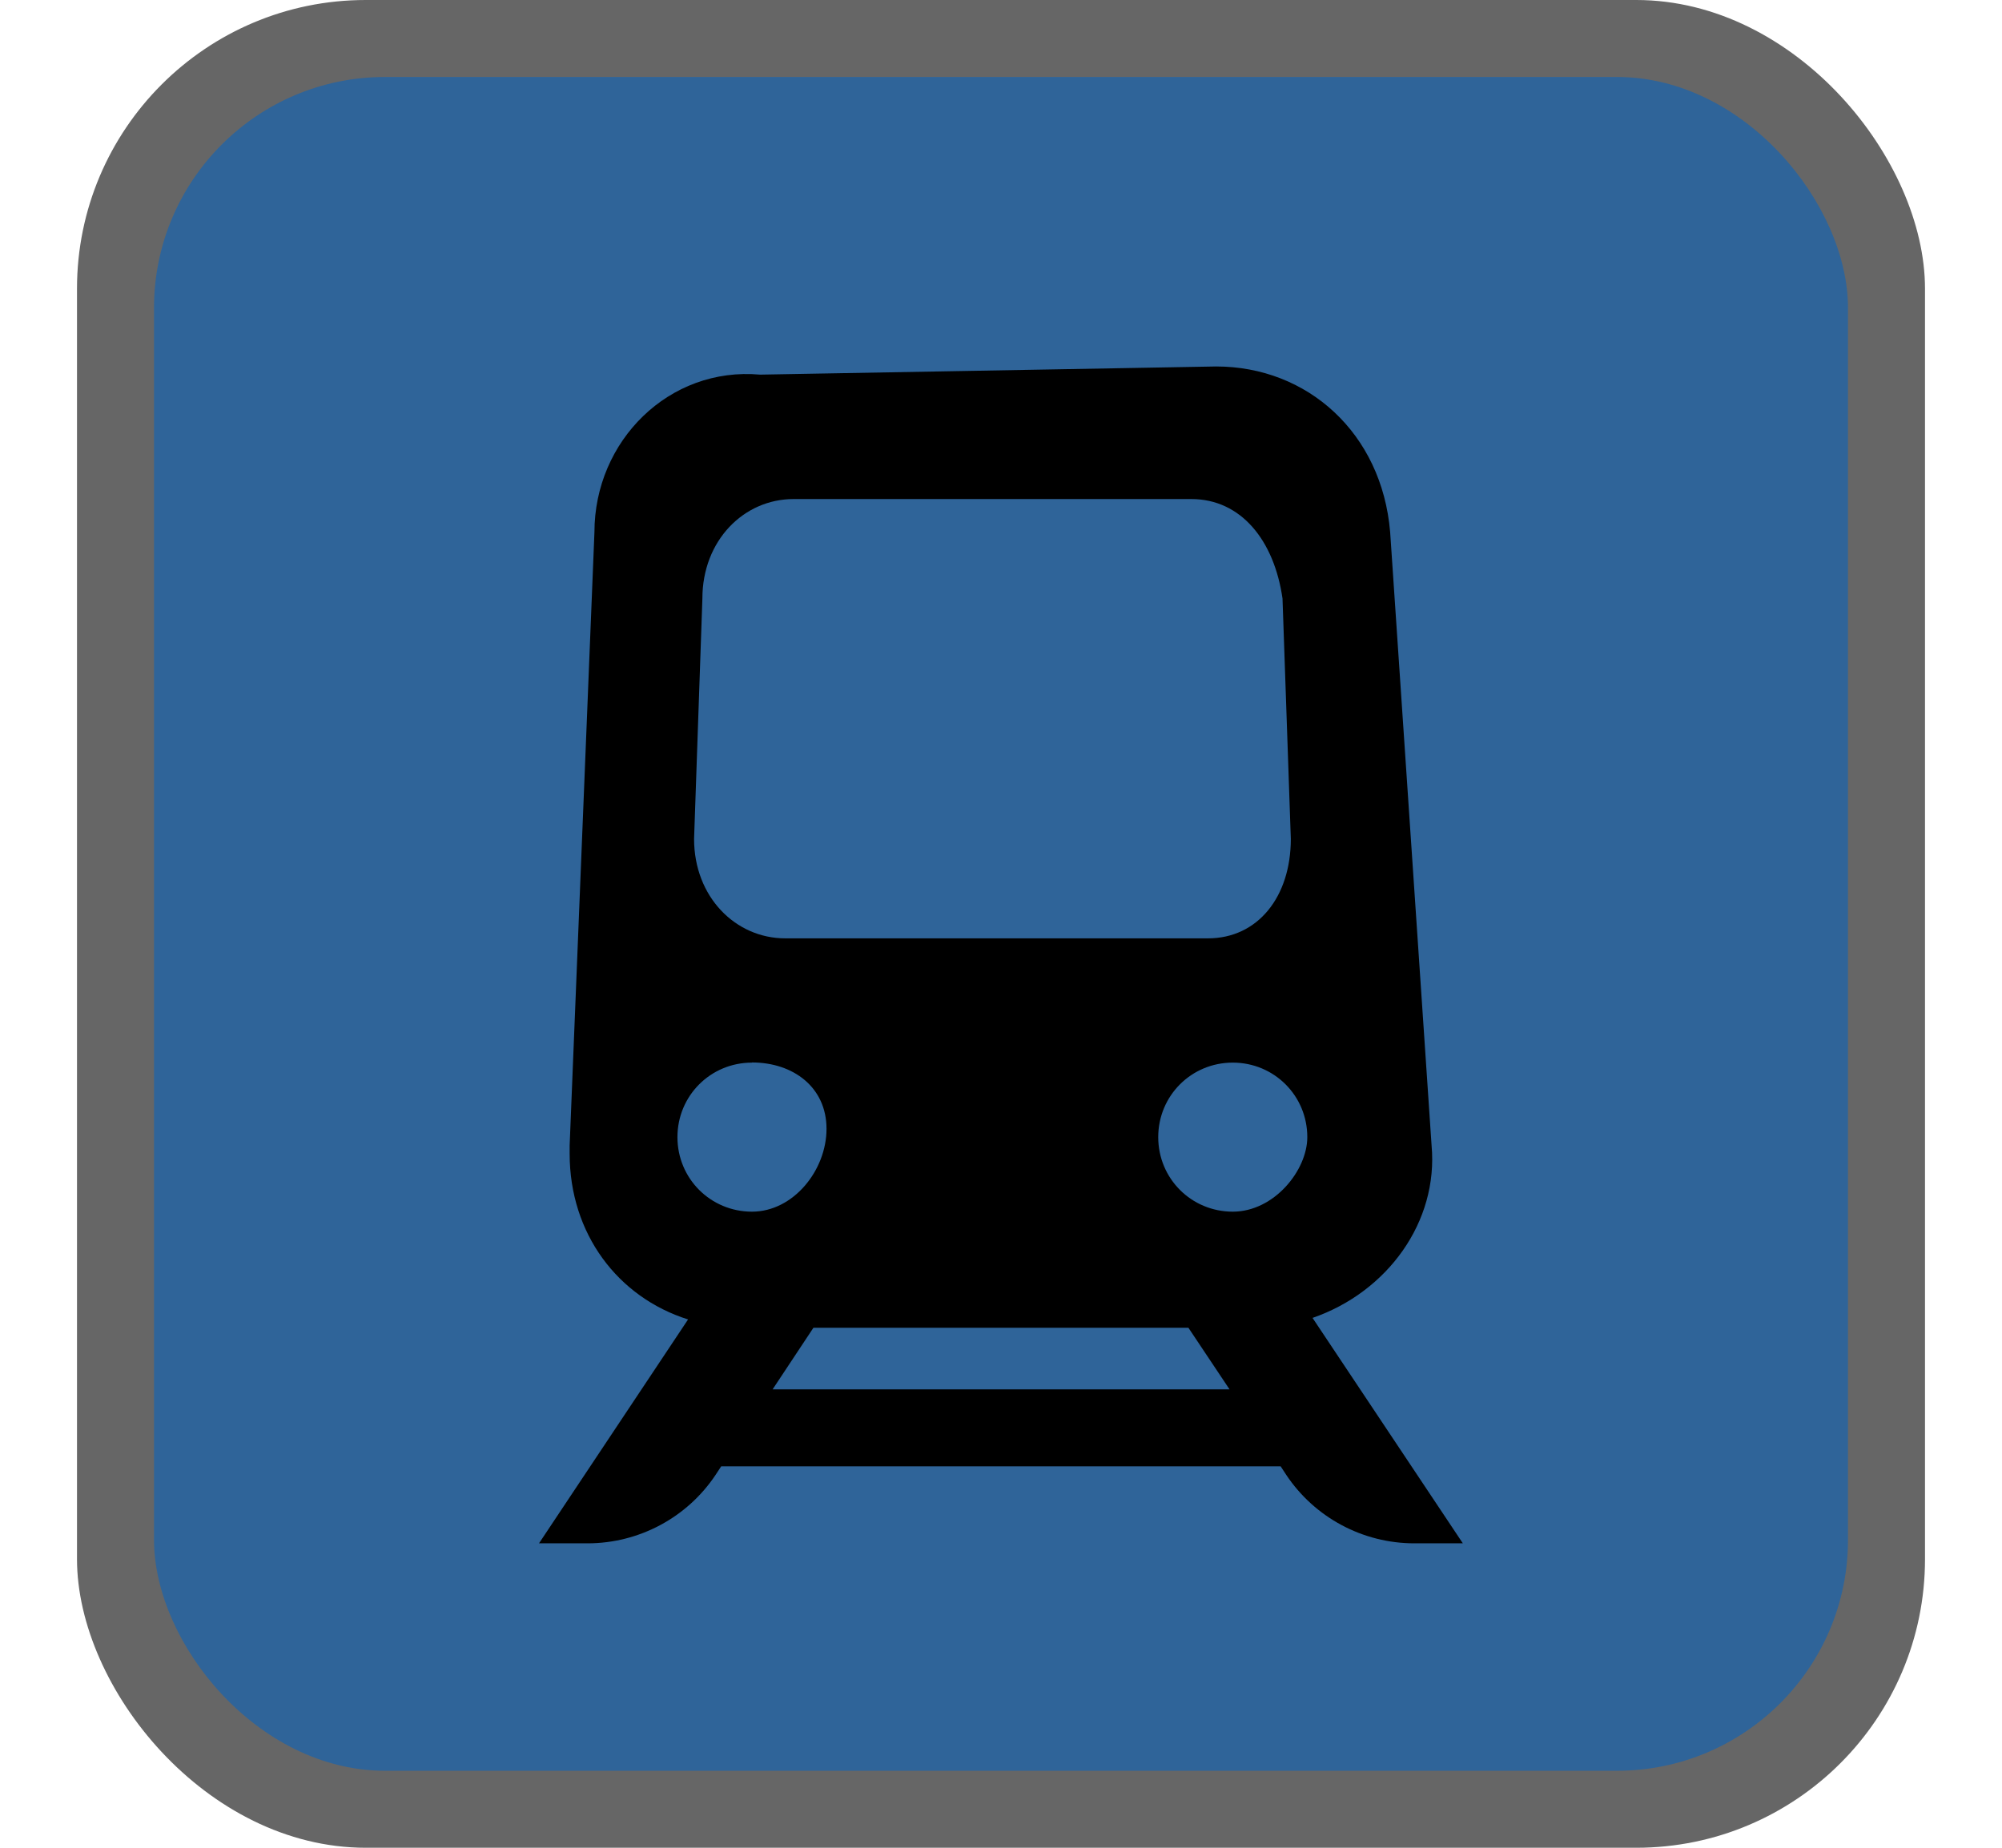
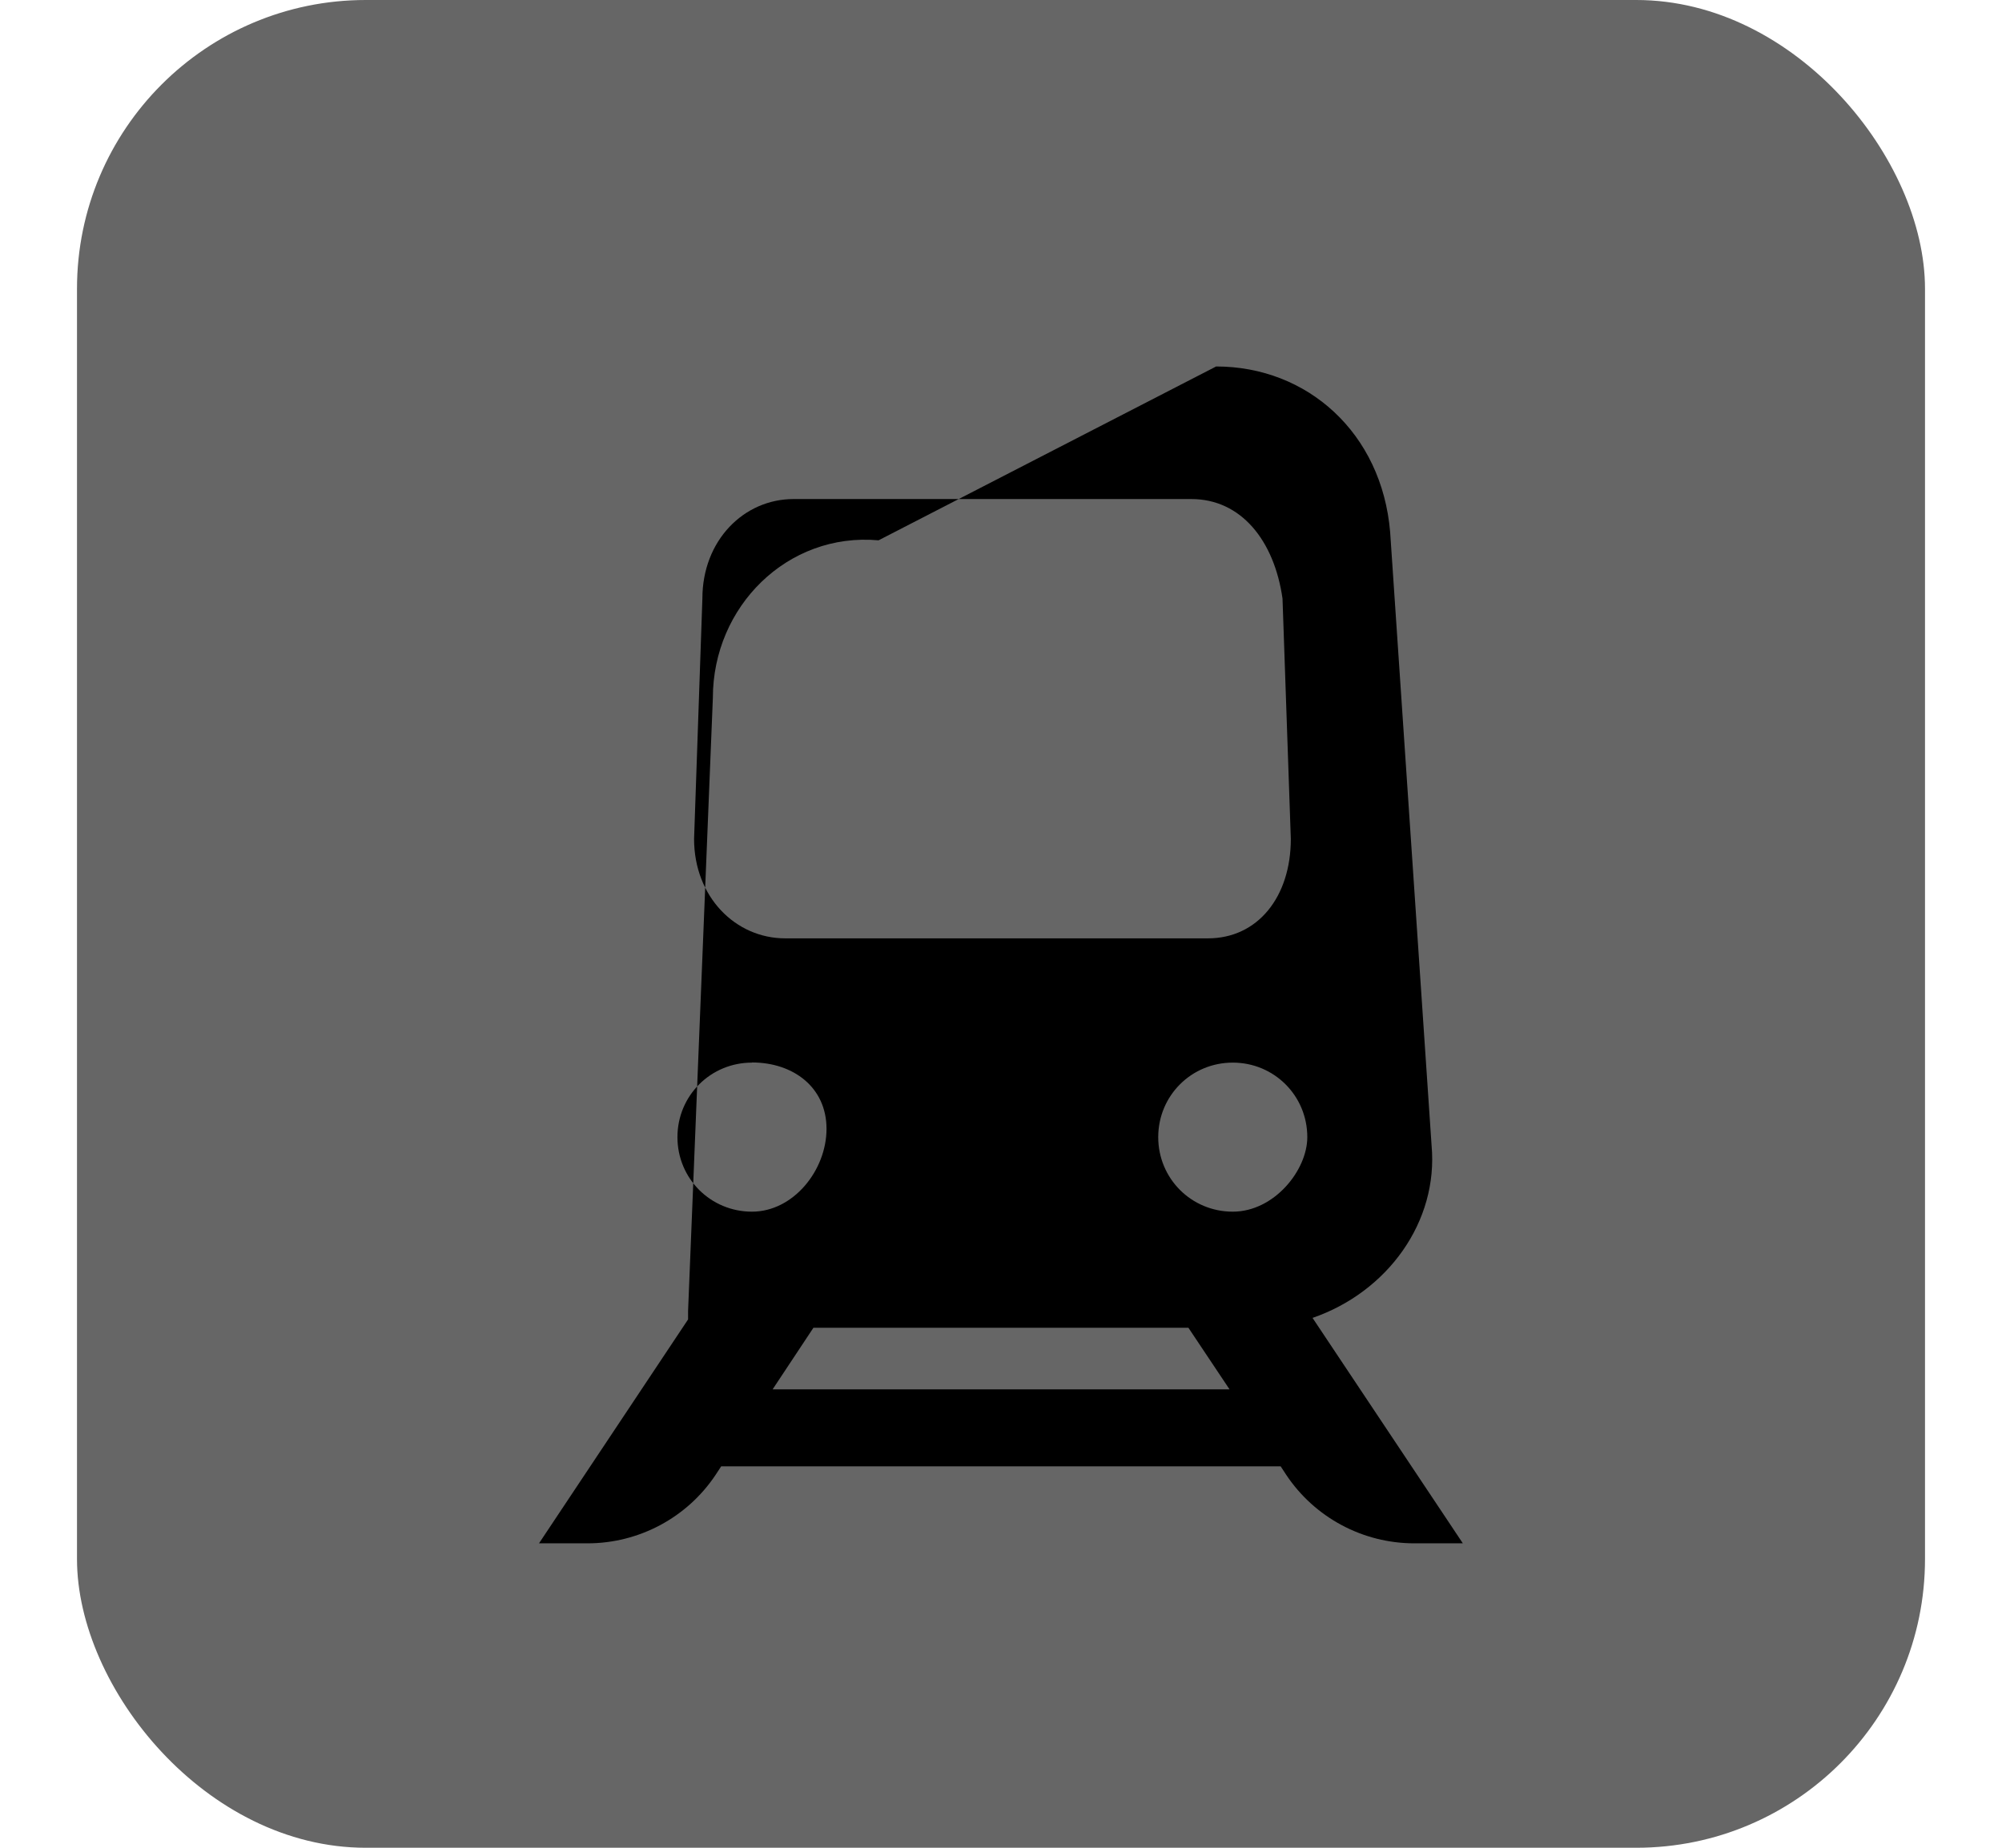
<svg xmlns="http://www.w3.org/2000/svg" height="12" viewBox="0 0 13 12" width="13">
  <g fill="none" transform="translate(.5)">
    <rect fill="#000" height="12" opacity=".6" rx="1.875" width="12" />
-     <rect fill="#2f6499" height="11" rx="1.5" width="11" x=".5" y=".5" />
-     <path d="m7.397 2.38c.592 0 1.076.431 1.13 1.076l.269 3.983c.045.495-.286.952-.773 1.12l.976 1.464h-.315c-.334 0-.647-.167-.832-.445l-.036-.055h-3.633l-.036.055c-.185.278-.498.445-.832.445h-.315l.968-1.454c-.457-.144-.769-.558-.769-1.076v-.054l.161-3.983c0-.592.484-1.076 1.076-1.023zm-.18 6.243h-2.435l-.265.4h2.967zm-2.834-1.722c-.269 0-.484.215-.484.484s.215.484.484.484.484-.269.484-.538c0-.269-.215-.431-.484-.431zm3.122 0c-.269 0-.484.215-.484.484s.215.484.484.484c.269 0 .484-.269.484-.484 0-.269-.215-.484-.484-.484zm-.269-3.66h-2.583c-.323 0-.592.269-.592.646l-.054 1.561c0 .377.269.646.592.646h2.745c.323 0 .538-.269.538-.646l-.054-1.561c-.054-.377-.269-.646-.592-.646z" fill="#000" />
+     <path d="m7.397 2.38c.592 0 1.076.431 1.13 1.076l.269 3.983c.045.495-.286.952-.773 1.12l.976 1.464h-.315c-.334 0-.647-.167-.832-.445l-.036-.055h-3.633l-.036.055c-.185.278-.498.445-.832.445h-.315l.968-1.454v-.054l.161-3.983c0-.592.484-1.076 1.076-1.023zm-.18 6.243h-2.435l-.265.4h2.967zm-2.834-1.722c-.269 0-.484.215-.484.484s.215.484.484.484.484-.269.484-.538c0-.269-.215-.431-.484-.431zm3.122 0c-.269 0-.484.215-.484.484s.215.484.484.484c.269 0 .484-.269.484-.484 0-.269-.215-.484-.484-.484zm-.269-3.66h-2.583c-.323 0-.592.269-.592.646l-.054 1.561c0 .377.269.646.592.646h2.745c.323 0 .538-.269.538-.646l-.054-1.561c-.054-.377-.269-.646-.592-.646z" fill="#000" />
  </g>
</svg>